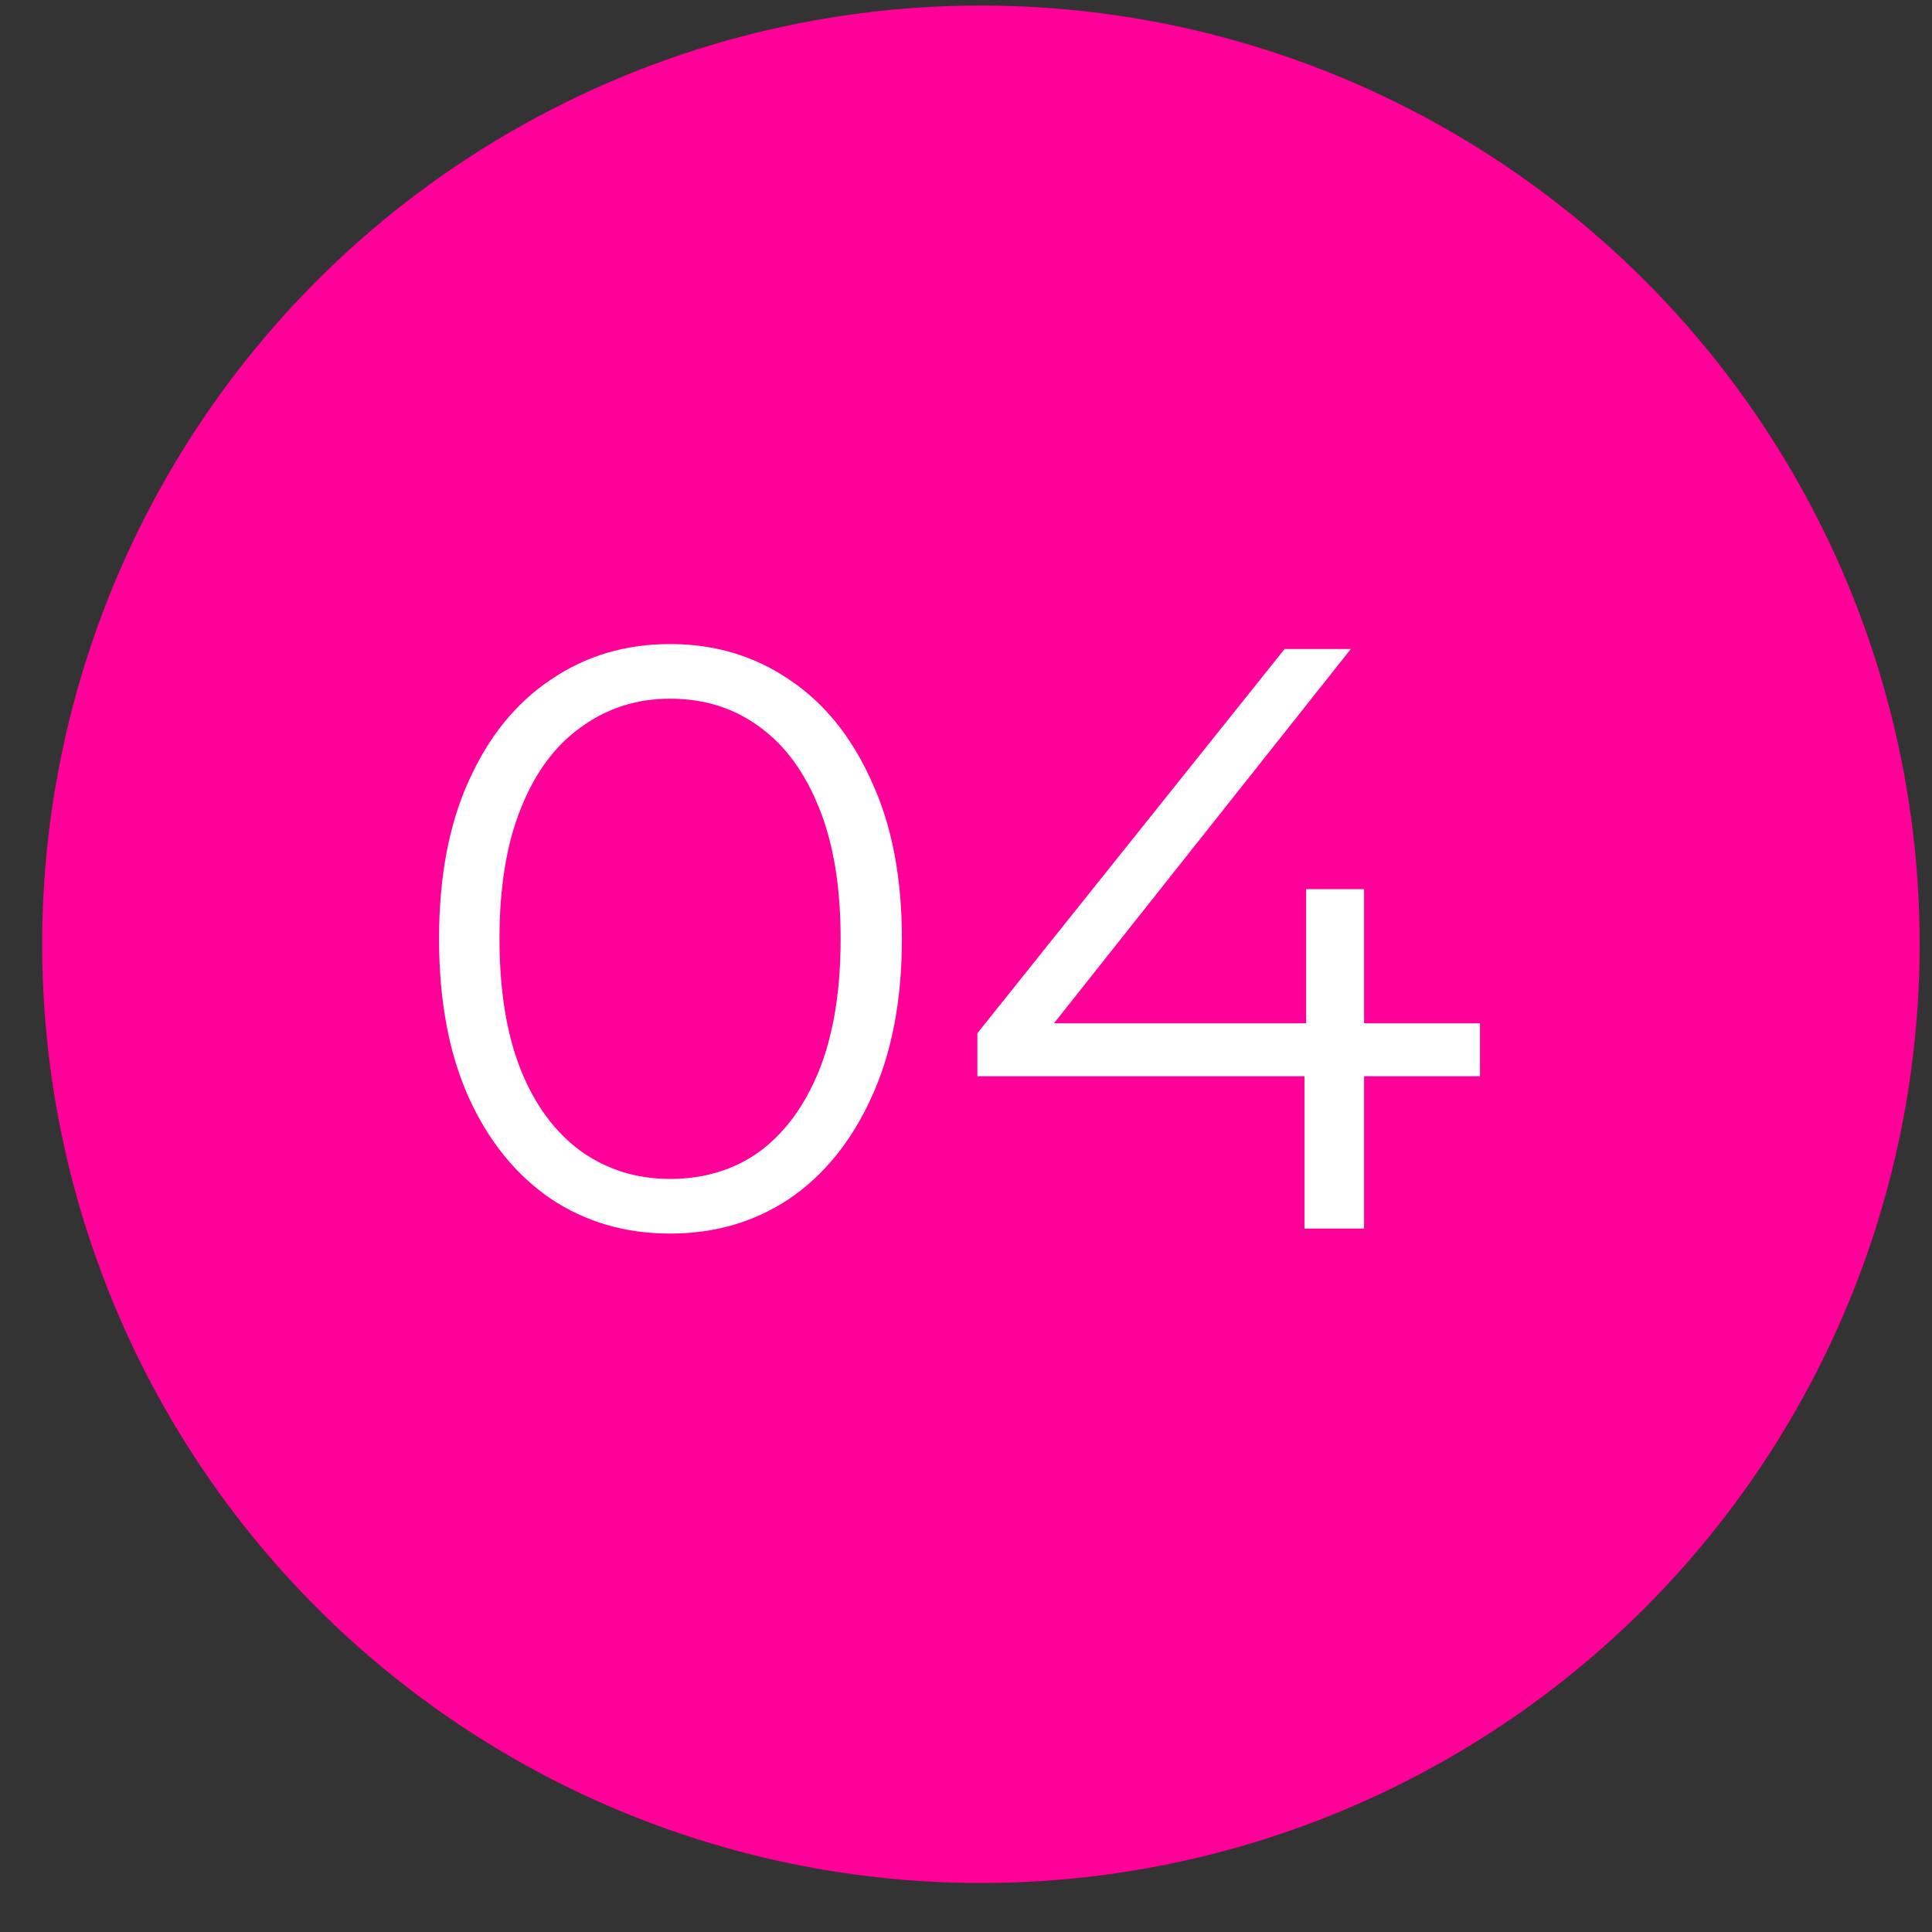
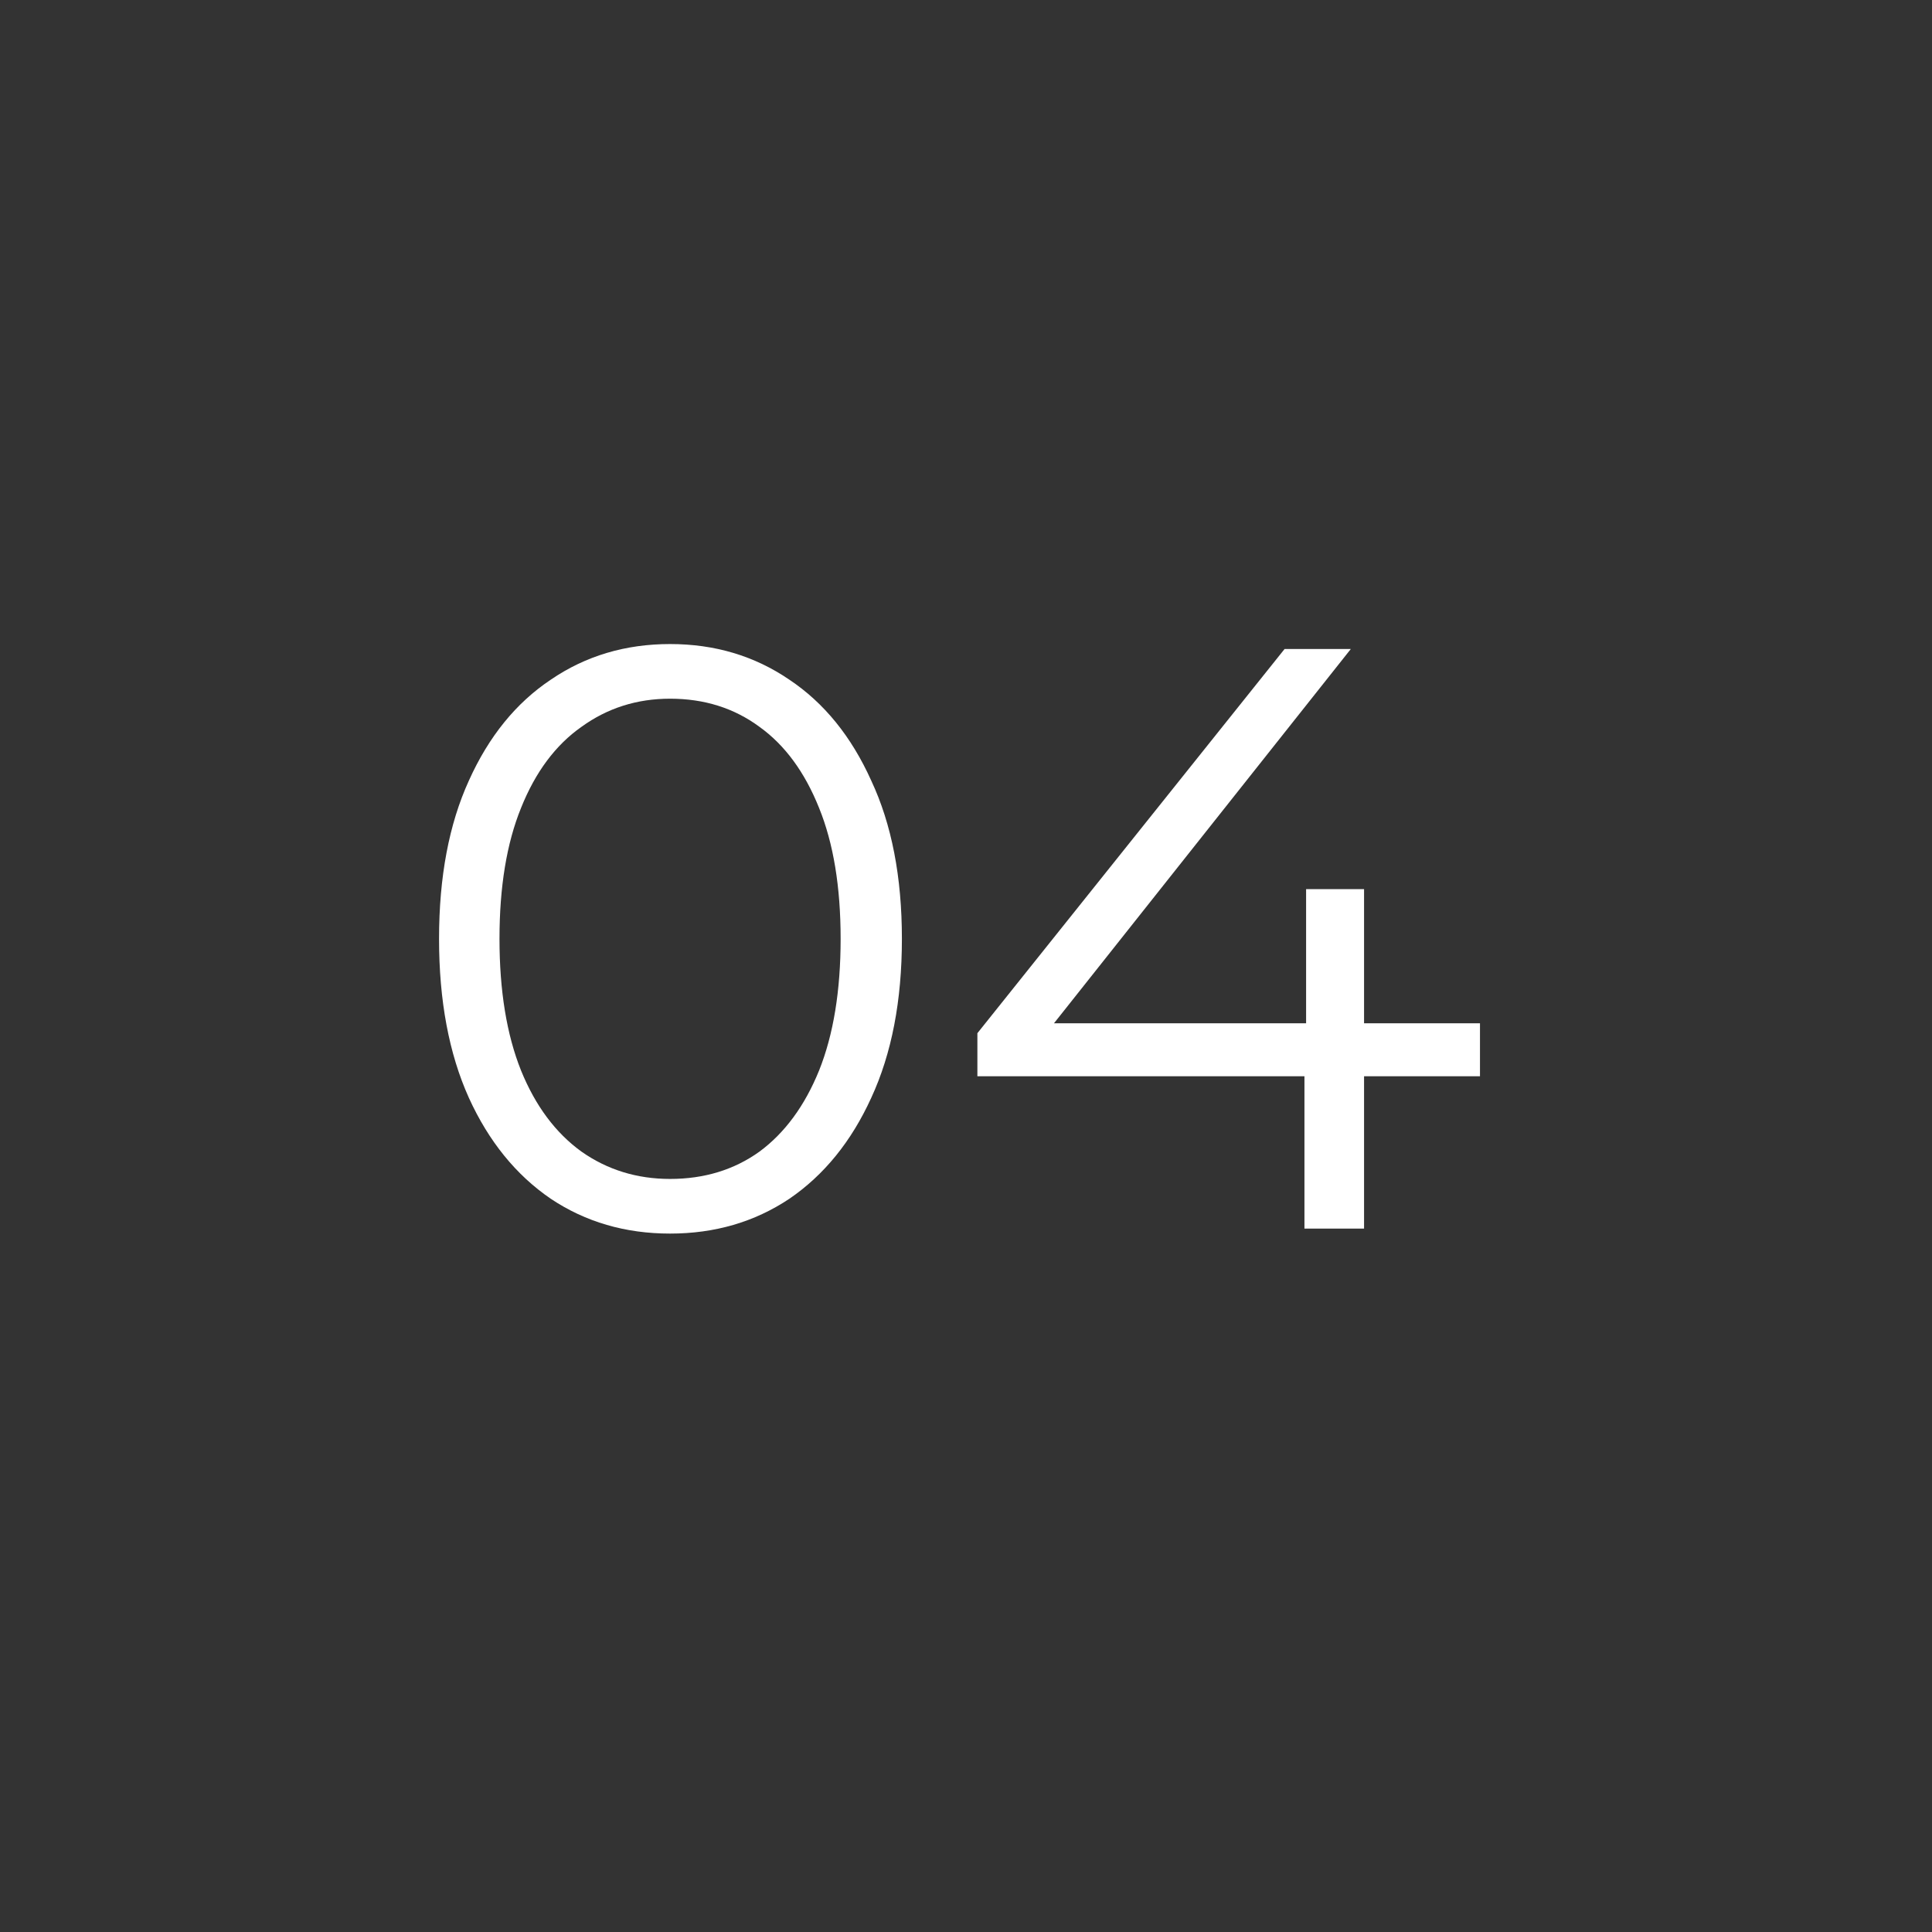
<svg xmlns="http://www.w3.org/2000/svg" width="28" height="28" viewBox="0 0 28 28" fill="none">
  <rect x="0" y="0" width="28" height="28" fill="#333333" stroke="none" />
-   <circle cx="14.216" cy="13.685" r="13.605" fill="#FF0099" />
  <path d="M9.711 17.878C9.063 17.878 8.487 17.71 7.983 17.374C7.479 17.03 7.083 16.542 6.795 15.91C6.507 15.27 6.363 14.502 6.363 13.606C6.363 12.71 6.507 11.946 6.795 11.314C7.083 10.674 7.479 10.186 7.983 9.85C8.487 9.506 9.063 9.334 9.711 9.334C10.359 9.334 10.935 9.506 11.439 9.85C11.943 10.186 12.339 10.674 12.627 11.314C12.923 11.946 13.071 12.71 13.071 13.606C13.071 14.502 12.923 15.27 12.627 15.91C12.339 16.542 11.943 17.03 11.439 17.374C10.935 17.71 10.359 17.878 9.711 17.878ZM9.711 17.086C10.207 17.086 10.639 16.954 11.007 16.69C11.375 16.418 11.663 16.026 11.871 15.514C12.079 14.994 12.183 14.358 12.183 13.606C12.183 12.854 12.079 12.222 11.871 11.71C11.663 11.19 11.375 10.798 11.007 10.534C10.639 10.262 10.207 10.126 9.711 10.126C9.231 10.126 8.803 10.262 8.427 10.534C8.051 10.798 7.759 11.19 7.551 11.71C7.343 12.222 7.239 12.854 7.239 13.606C7.239 14.358 7.343 14.994 7.551 15.514C7.759 16.026 8.051 16.418 8.427 16.69C8.803 16.954 9.231 17.086 9.711 17.086ZM14.165 15.598V14.974L18.617 9.406H19.577L15.161 14.974L14.693 14.83H21.449V15.598H14.165ZM18.905 17.806V15.598L18.929 14.83V12.886H19.769V17.806H18.905Z" fill="white" />
</svg>